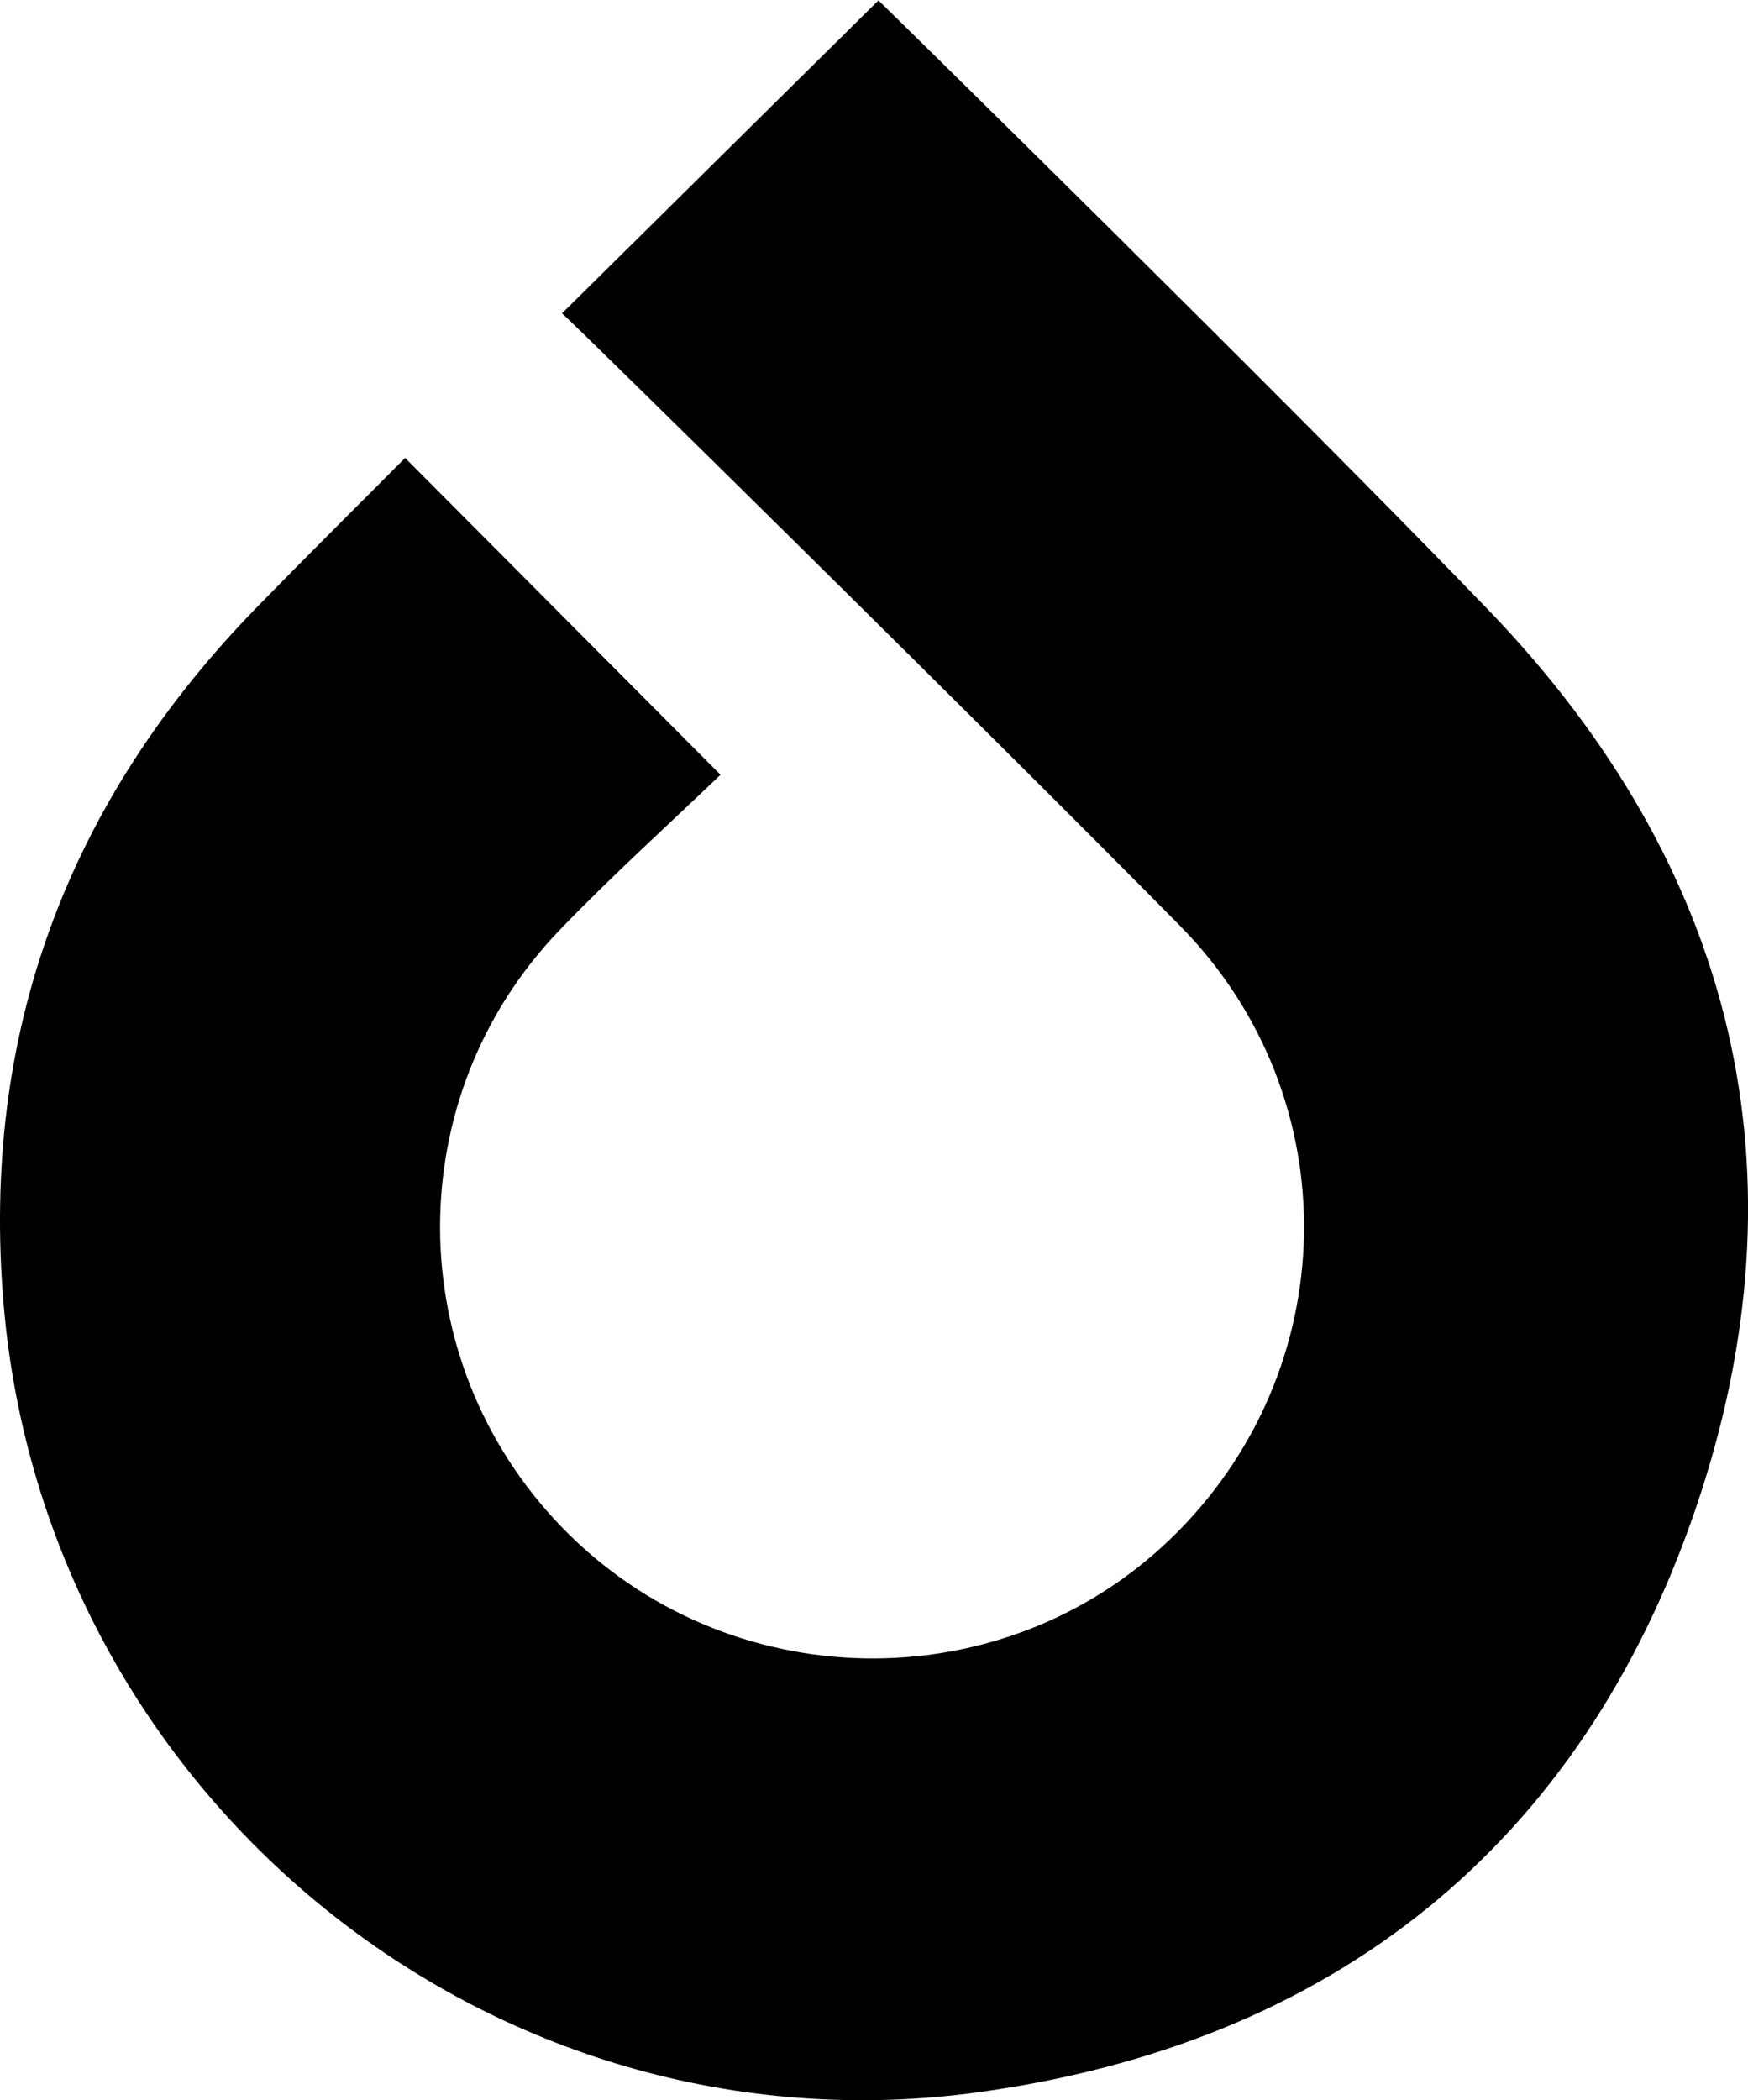
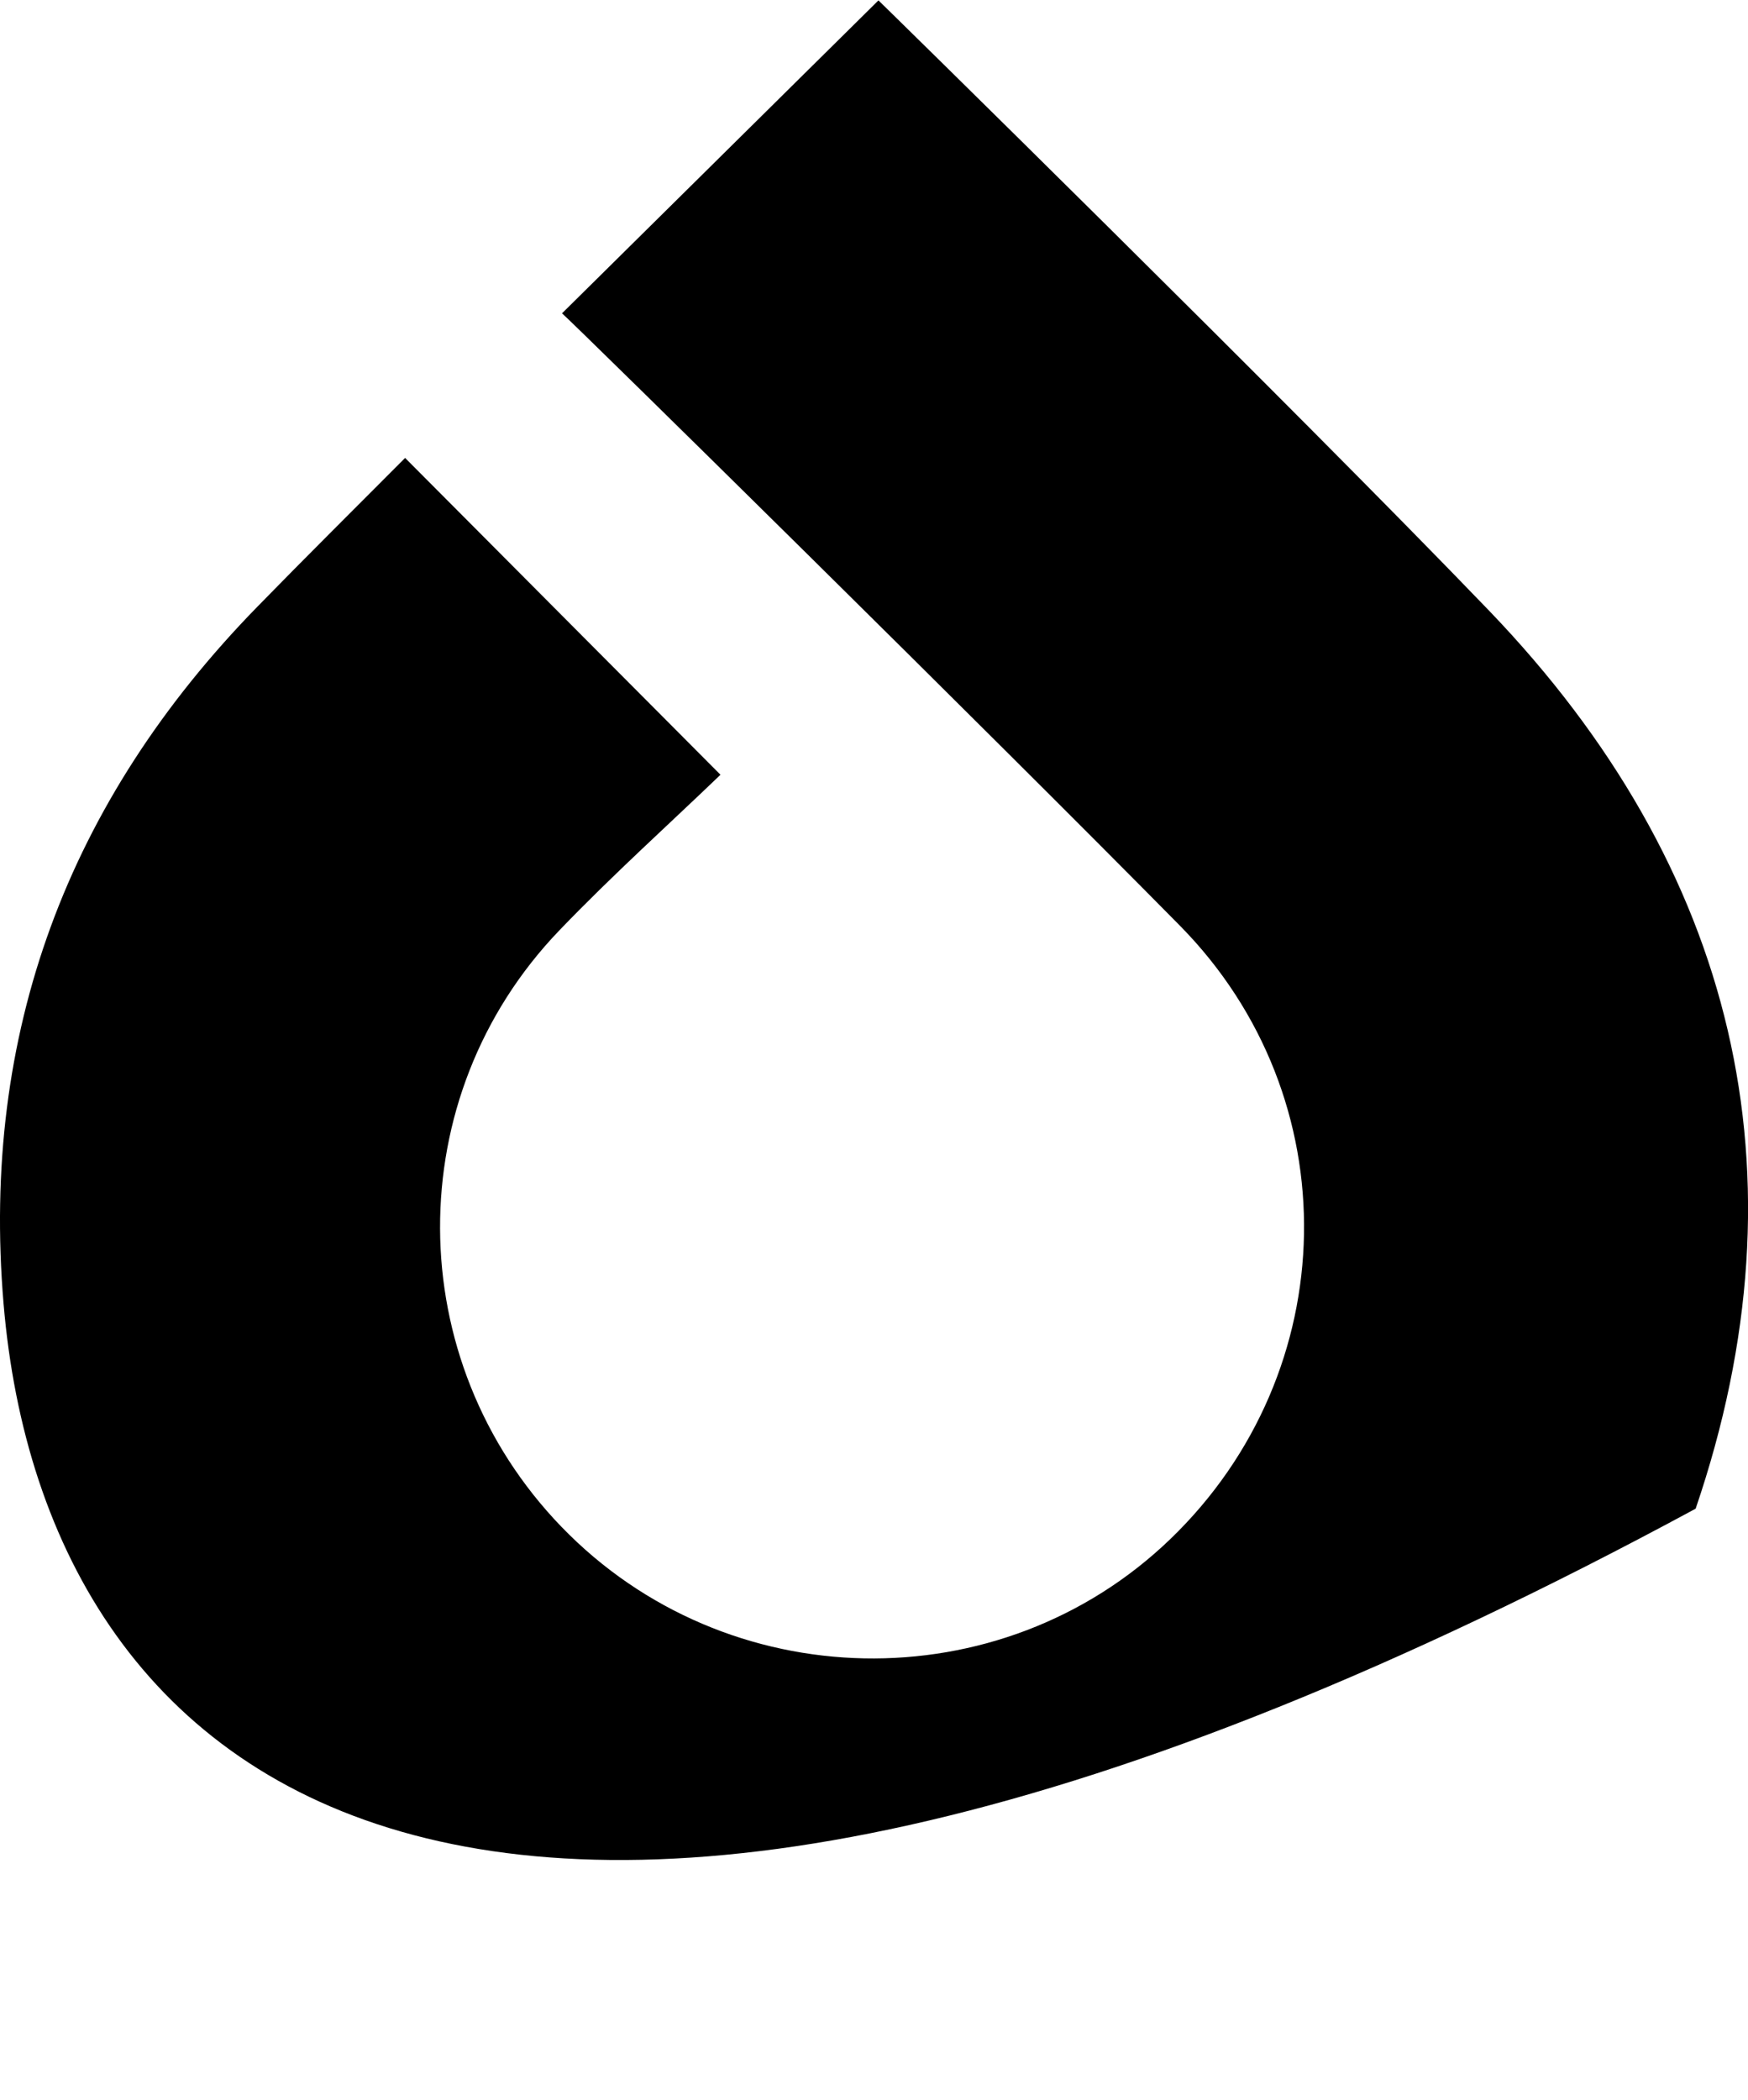
<svg xmlns="http://www.w3.org/2000/svg" version="1.1" id="Soundrop_1_" x="0px" y="0px" viewBox="0 0 2160 2594" style="enable-background:new 0 0 2160 2594;" xml:space="preserve">
-   <path id="Icon" d="M500.6,565.6c129.2,129.7,255.6,256.6,389.7,391.3c-63.6,61.1-133.8,124.2-199,192.1  c-198.1,206-196.1,531.3,2.5,736.8c203.7,210.7,542.3,217.5,752.5,15C1661,1694,1667.8,1356,1458,1143.3  C1225.9,907.9,713.7,403.9,694.5,387c133.1-131.5,260.2-257.1,391-386.5c2.5,2.2,515,504.7,754.6,753.8  c304.5,316.8,396.5,694.8,255.2,1109.1C1953.1,2280,1646.9,2523.6,1210,2584C606.9,2667.4,55.7,2218.6,4.4,1610.2  c-28.2-334.1,79.3-620.7,313.1-860.3C378.7,687.2,440.9,625.5,500.6,565.6z" />
+   <path id="Icon" d="M500.6,565.6c129.2,129.7,255.6,256.6,389.7,391.3c-63.6,61.1-133.8,124.2-199,192.1  c-198.1,206-196.1,531.3,2.5,736.8c203.7,210.7,542.3,217.5,752.5,15C1661,1694,1667.8,1356,1458,1143.3  C1225.9,907.9,713.7,403.9,694.5,387c133.1-131.5,260.2-257.1,391-386.5c2.5,2.2,515,504.7,754.6,753.8  c304.5,316.8,396.5,694.8,255.2,1109.1C606.9,2667.4,55.7,2218.6,4.4,1610.2  c-28.2-334.1,79.3-620.7,313.1-860.3C378.7,687.2,440.9,625.5,500.6,565.6z" />
</svg>